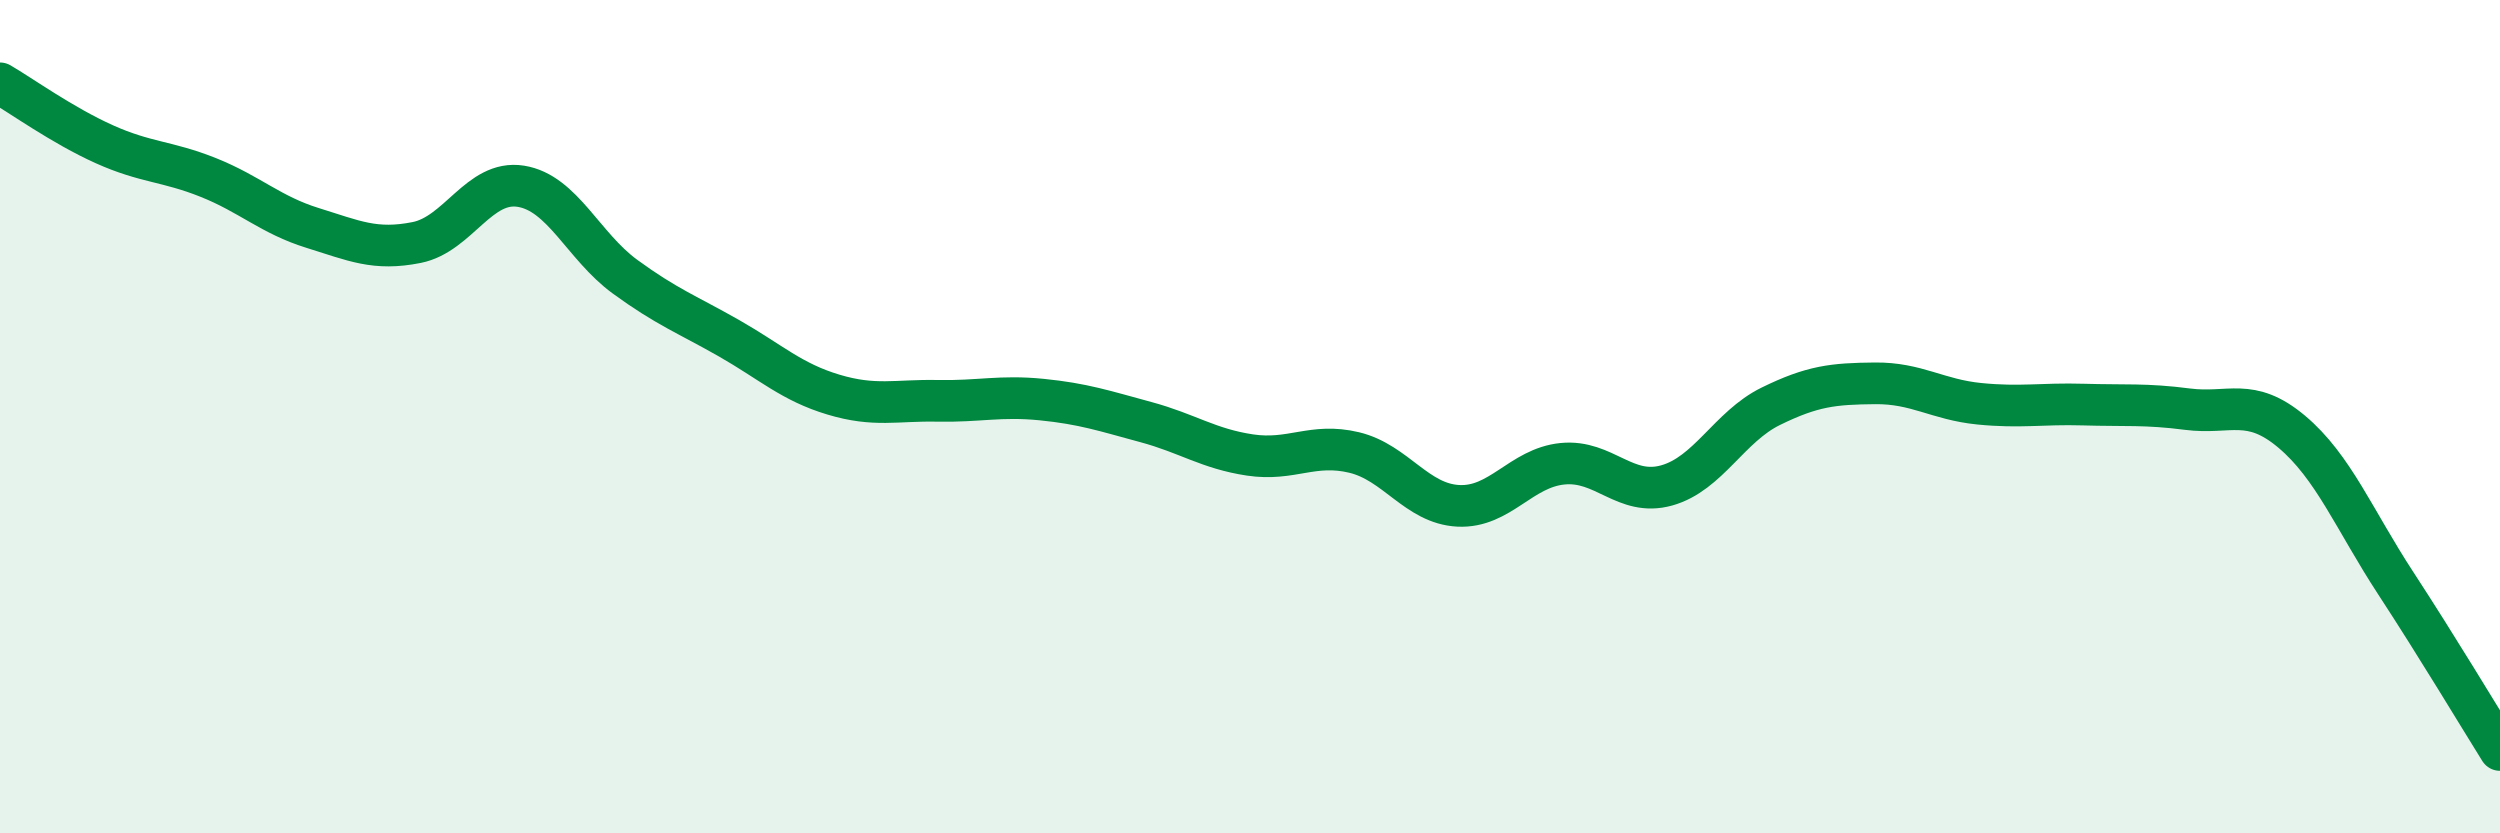
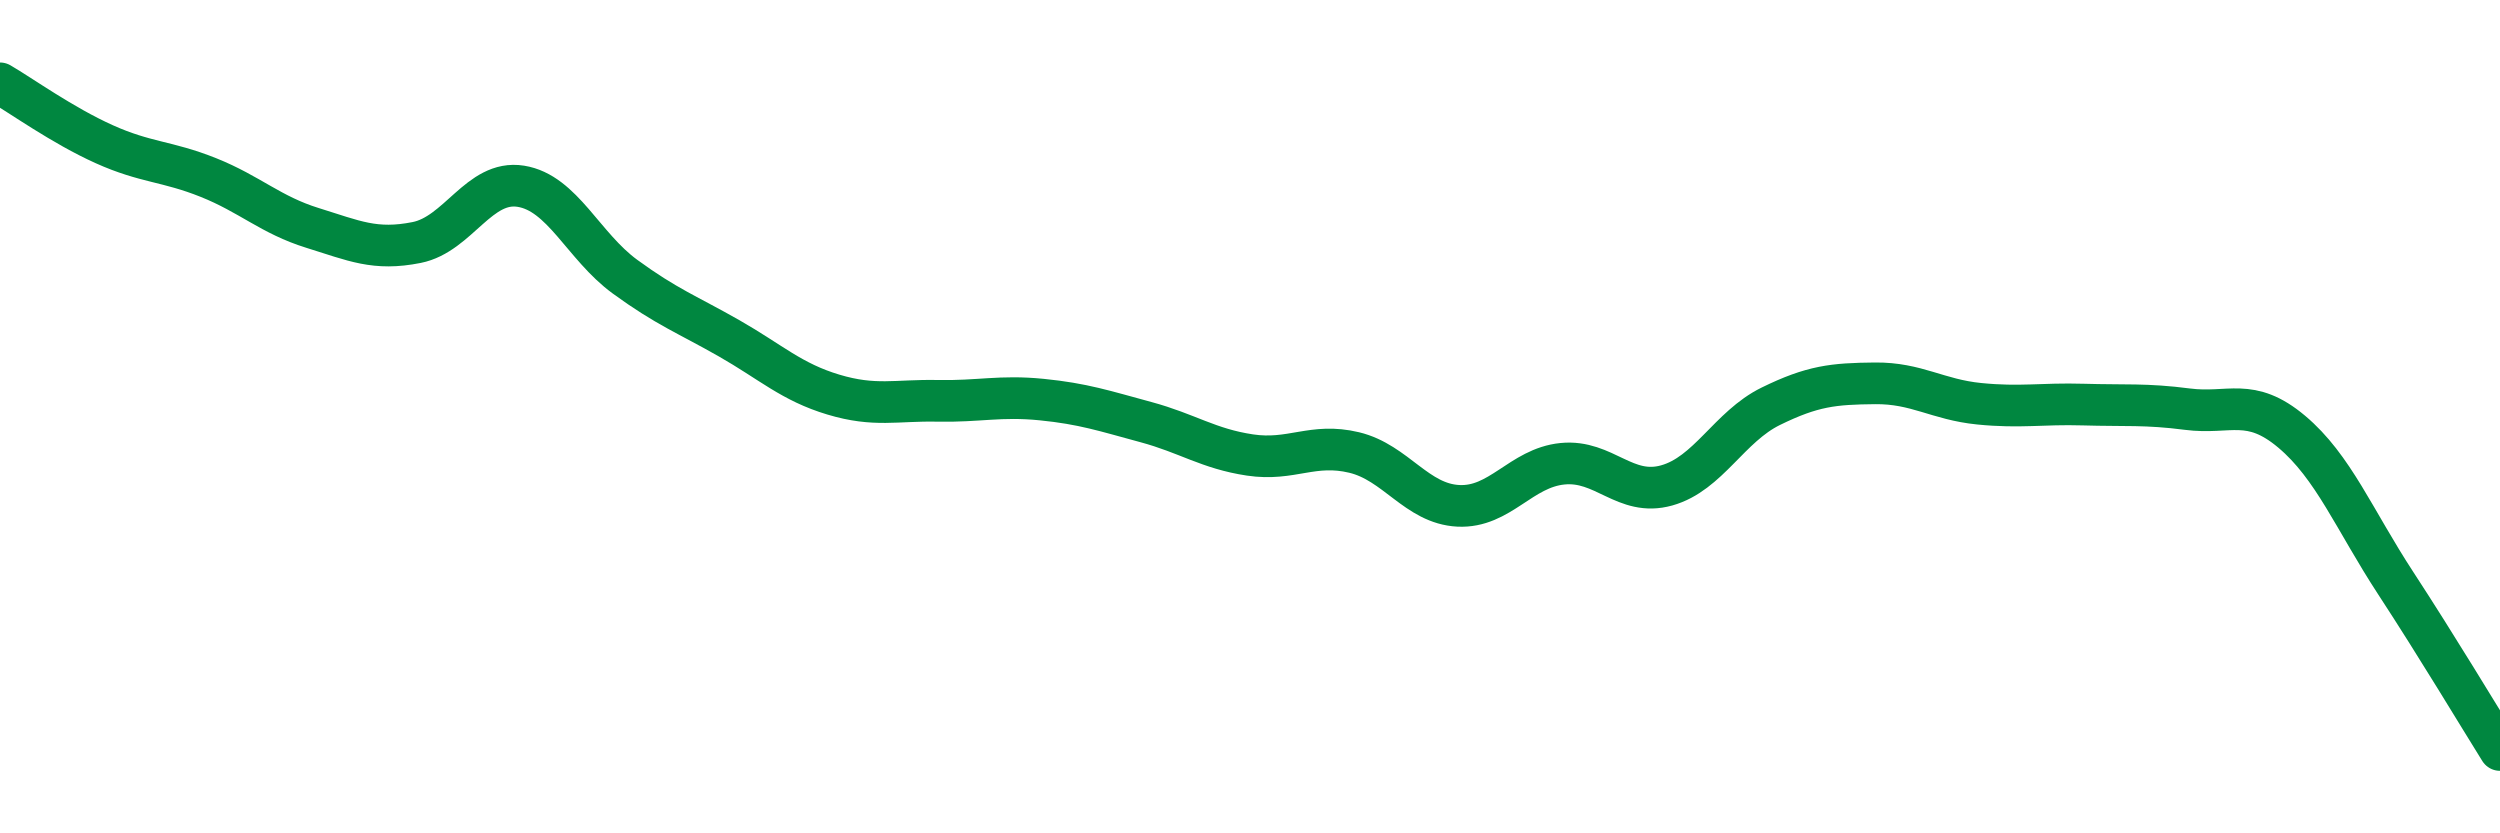
<svg xmlns="http://www.w3.org/2000/svg" width="60" height="20" viewBox="0 0 60 20">
-   <path d="M 0,2 C 0.5,2.29 1.5,3.01 2.5,3.46 C 3.5,3.91 4,3.86 5,4.26 C 6,4.66 6.5,5.16 7.5,5.47 C 8.5,5.78 9,6.02 10,5.82 C 11,5.62 11.5,4.31 12.5,4.47 C 13.5,4.63 14,5.91 15,6.64 C 16,7.37 16.5,7.55 17.5,8.12 C 18.5,8.69 19,9.17 20,9.47 C 21,9.77 21.5,9.6 22.5,9.62 C 23.5,9.64 24,9.49 25,9.59 C 26,9.69 26.5,9.86 27.5,10.13 C 28.5,10.4 29,10.77 30,10.92 C 31,11.07 31.5,10.62 32.5,10.86 C 33.5,11.1 34,12.09 35,12.14 C 36,12.19 36.5,11.23 37.5,11.13 C 38.5,11.03 39,11.93 40,11.65 C 41,11.37 41.5,10.24 42.5,9.75 C 43.5,9.26 44,9.21 45,9.2 C 46,9.19 46.5,9.59 47.5,9.69 C 48.5,9.79 49,9.68 50,9.71 C 51,9.74 51.5,9.69 52.5,9.82 C 53.5,9.95 54,9.52 55,10.36 C 56,11.2 56.5,12.47 57.5,14 C 58.5,15.53 59.5,17.2 60,18L60 20L0 20Z" fill="#008740" opacity="0.1" stroke-linecap="round" stroke-linejoin="round" />
  <path d="M 0,2 C 0.5,2.29 1.5,3.01 2.5,3.46 C 3.5,3.91 4,3.86 5,4.26 C 6,4.66 6.5,5.16 7.5,5.47 C 8.5,5.78 9,6.02 10,5.82 C 11,5.62 11.5,4.31 12.5,4.47 C 13.5,4.63 14,5.91 15,6.64 C 16,7.37 16.5,7.55 17.5,8.12 C 18.5,8.69 19,9.17 20,9.47 C 21,9.77 21.5,9.6 22.5,9.62 C 23.5,9.64 24,9.49 25,9.59 C 26,9.69 26.5,9.86 27.5,10.13 C 28.5,10.4 29,10.77 30,10.92 C 31,11.07 31.5,10.62 32.5,10.86 C 33.5,11.1 34,12.09 35,12.14 C 36,12.19 36.5,11.23 37.5,11.13 C 38.5,11.03 39,11.93 40,11.65 C 41,11.37 41.5,10.24 42.5,9.75 C 43.5,9.26 44,9.21 45,9.2 C 46,9.19 46.5,9.59 47.5,9.69 C 48.5,9.79 49,9.68 50,9.71 C 51,9.74 51.5,9.69 52.5,9.82 C 53.5,9.95 54,9.52 55,10.36 C 56,11.2 56.5,12.47 57.5,14 C 58.5,15.53 59.5,17.2 60,18" stroke="#008740" stroke-width="1" fill="none" stroke-linecap="round" stroke-linejoin="round" />
</svg>